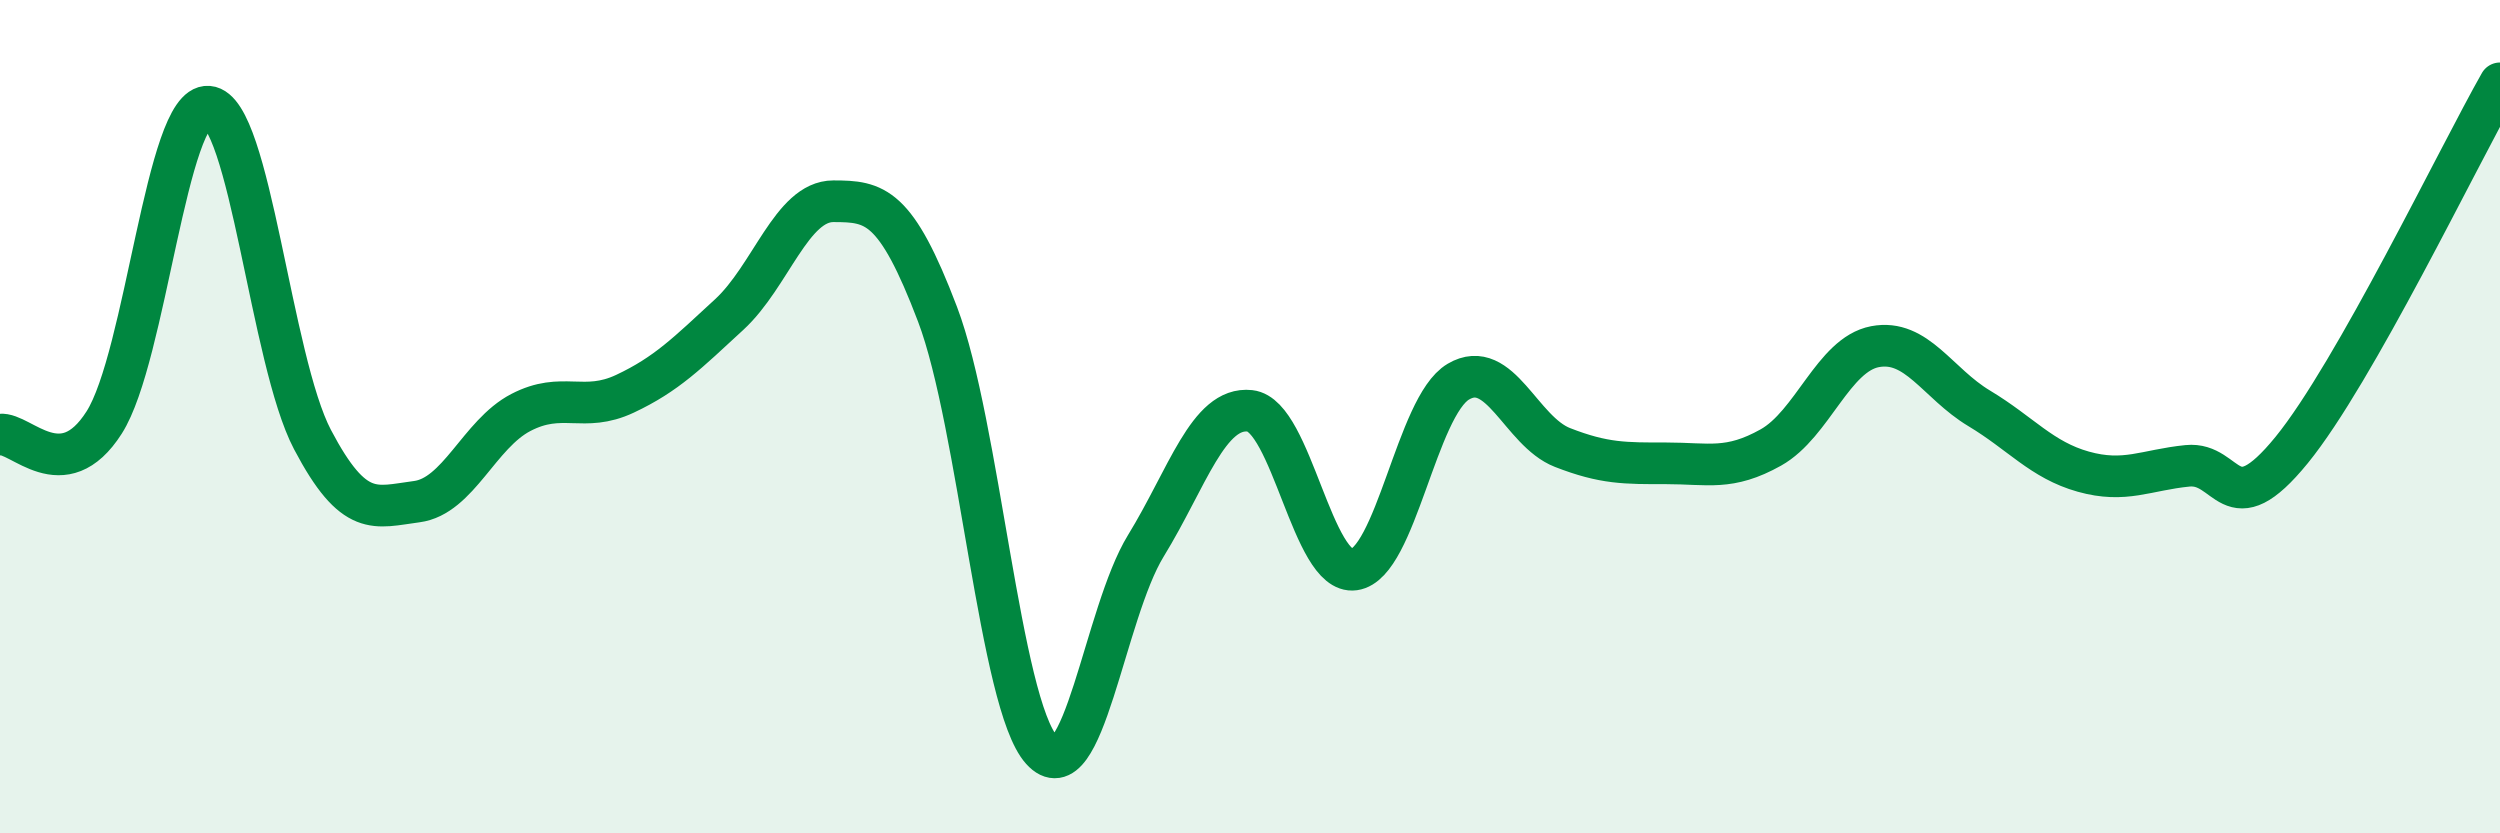
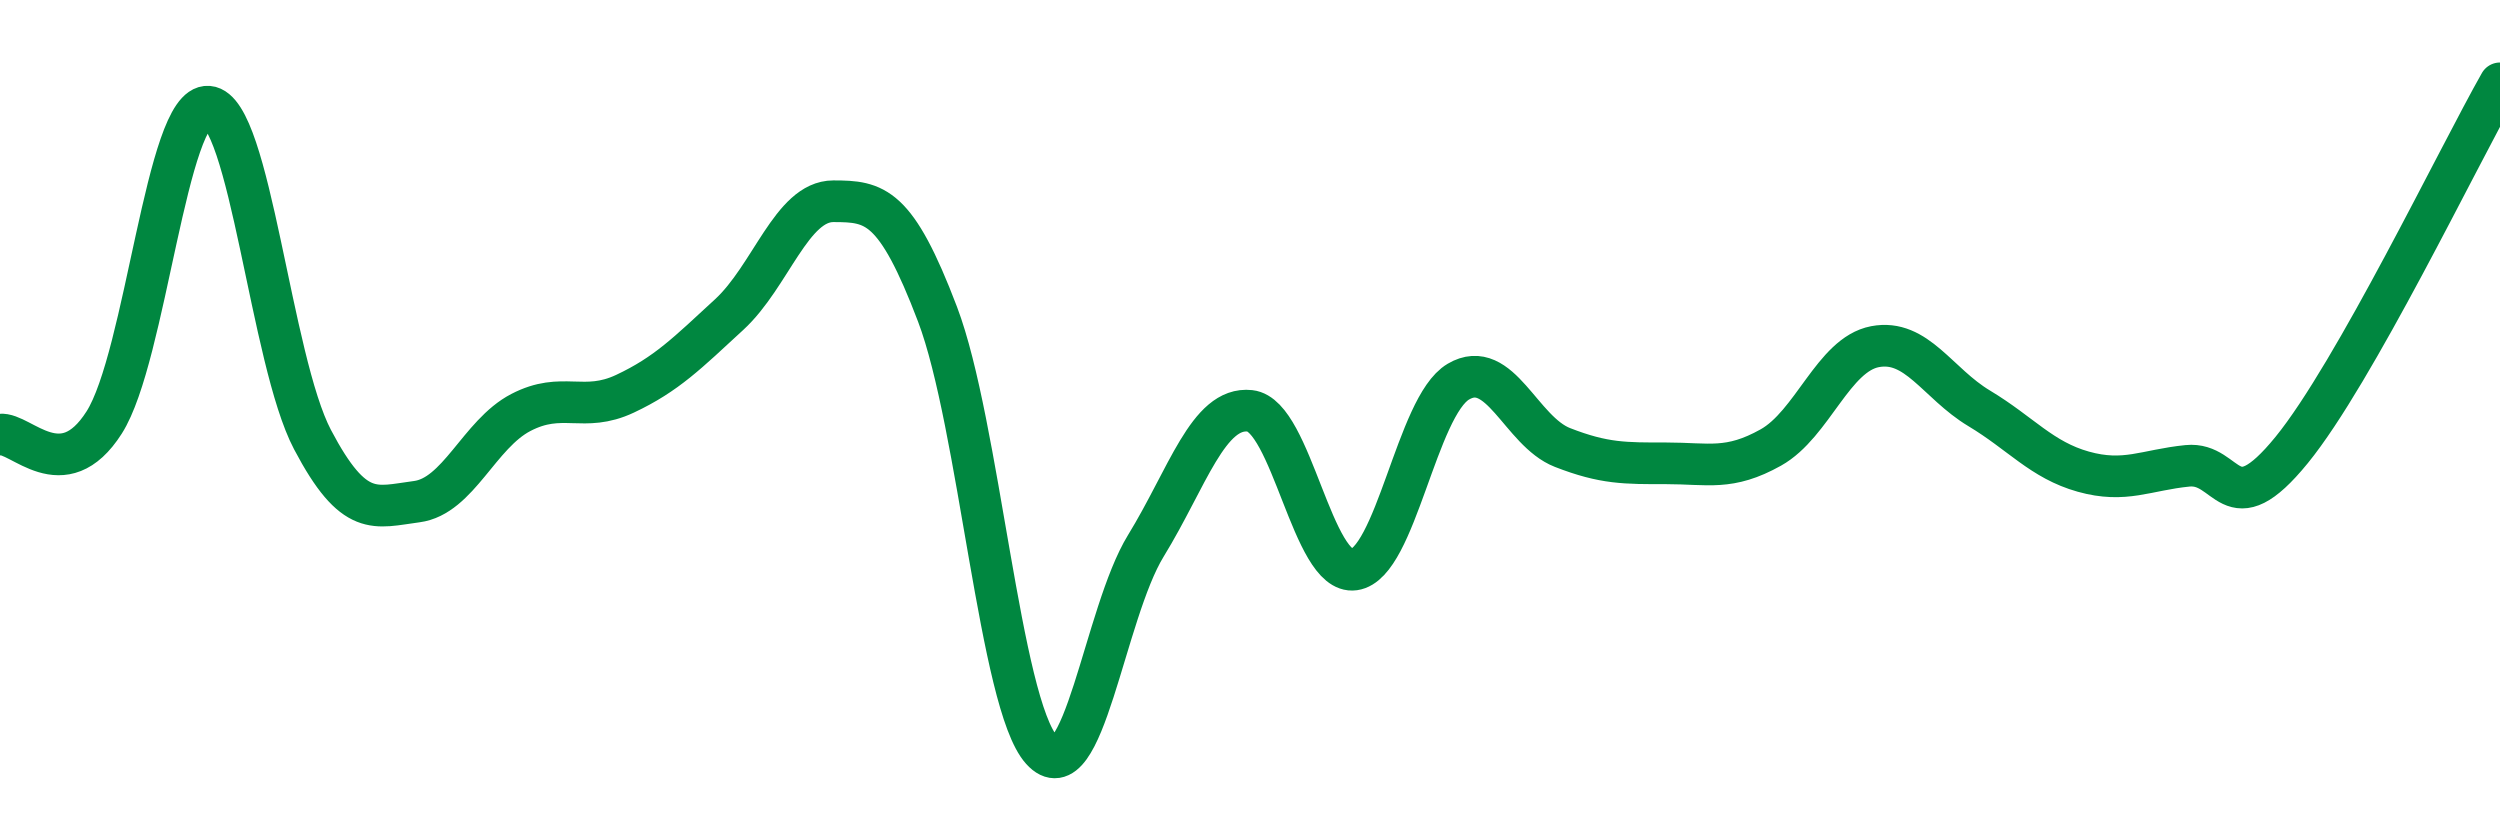
<svg xmlns="http://www.w3.org/2000/svg" width="60" height="20" viewBox="0 0 60 20">
-   <path d="M 0,10.43 C 0.5,10.37 1.5,11.71 2.5,10.14 C 3.5,8.57 4,2.48 5,2.56 C 6,2.64 6.5,8.65 7.5,10.55 C 8.5,12.45 9,12.17 10,12.04 C 11,11.91 11.5,10.42 12.5,9.9 C 13.5,9.38 14,9.92 15,9.45 C 16,8.98 16.5,8.47 17.5,7.55 C 18.5,6.63 19,4.83 20,4.83 C 21,4.83 21.5,4.91 22.5,7.54 C 23.5,10.17 24,16.89 25,18 C 26,19.11 26.5,14.73 27.5,13.1 C 28.5,11.47 29,9.75 30,9.86 C 31,9.97 31.5,13.81 32.5,13.67 C 33.5,13.53 34,9.75 35,9.16 C 36,8.57 36.5,10.35 37.5,10.74 C 38.5,11.13 39,11.12 40,11.12 C 41,11.12 41.5,11.3 42.5,10.74 C 43.5,10.18 44,8.51 45,8.32 C 46,8.13 46.5,9.2 47.5,9.8 C 48.5,10.4 49,11.04 50,11.32 C 51,11.6 51.5,11.28 52.5,11.18 C 53.5,11.08 53.5,12.64 55,10.8 C 56.5,8.96 59,3.76 60,2L60 20L0 20Z" fill="#008740" opacity="0.1" stroke-linecap="round" stroke-linejoin="round" />
  <path d="M 0,10.43 C 0.5,10.37 1.5,11.71 2.5,10.14 C 3.5,8.57 4,2.48 5,2.56 C 6,2.64 6.5,8.65 7.5,10.55 C 8.5,12.45 9,12.17 10,12.04 C 11,11.91 11.5,10.42 12.5,9.9 C 13.5,9.38 14,9.92 15,9.45 C 16,8.98 16.5,8.47 17.5,7.55 C 18.5,6.63 19,4.83 20,4.83 C 21,4.83 21.5,4.91 22.5,7.54 C 23.5,10.17 24,16.89 25,18 C 26,19.11 26.5,14.73 27.5,13.1 C 28.5,11.47 29,9.75 30,9.86 C 31,9.97 31.5,13.81 32.5,13.67 C 33.5,13.53 34,9.75 35,9.16 C 36,8.57 36.5,10.35 37.5,10.74 C 38.5,11.13 39,11.12 40,11.12 C 41,11.12 41.5,11.3 42.5,10.74 C 43.5,10.18 44,8.51 45,8.32 C 46,8.13 46.5,9.2 47.5,9.8 C 48.5,10.4 49,11.04 50,11.32 C 51,11.6 51.5,11.28 52.5,11.18 C 53.5,11.08 53.5,12.64 55,10.8 C 56.5,8.96 59,3.76 60,2" stroke="#008740" stroke-width="1" fill="none" stroke-linecap="round" stroke-linejoin="round" />
</svg>